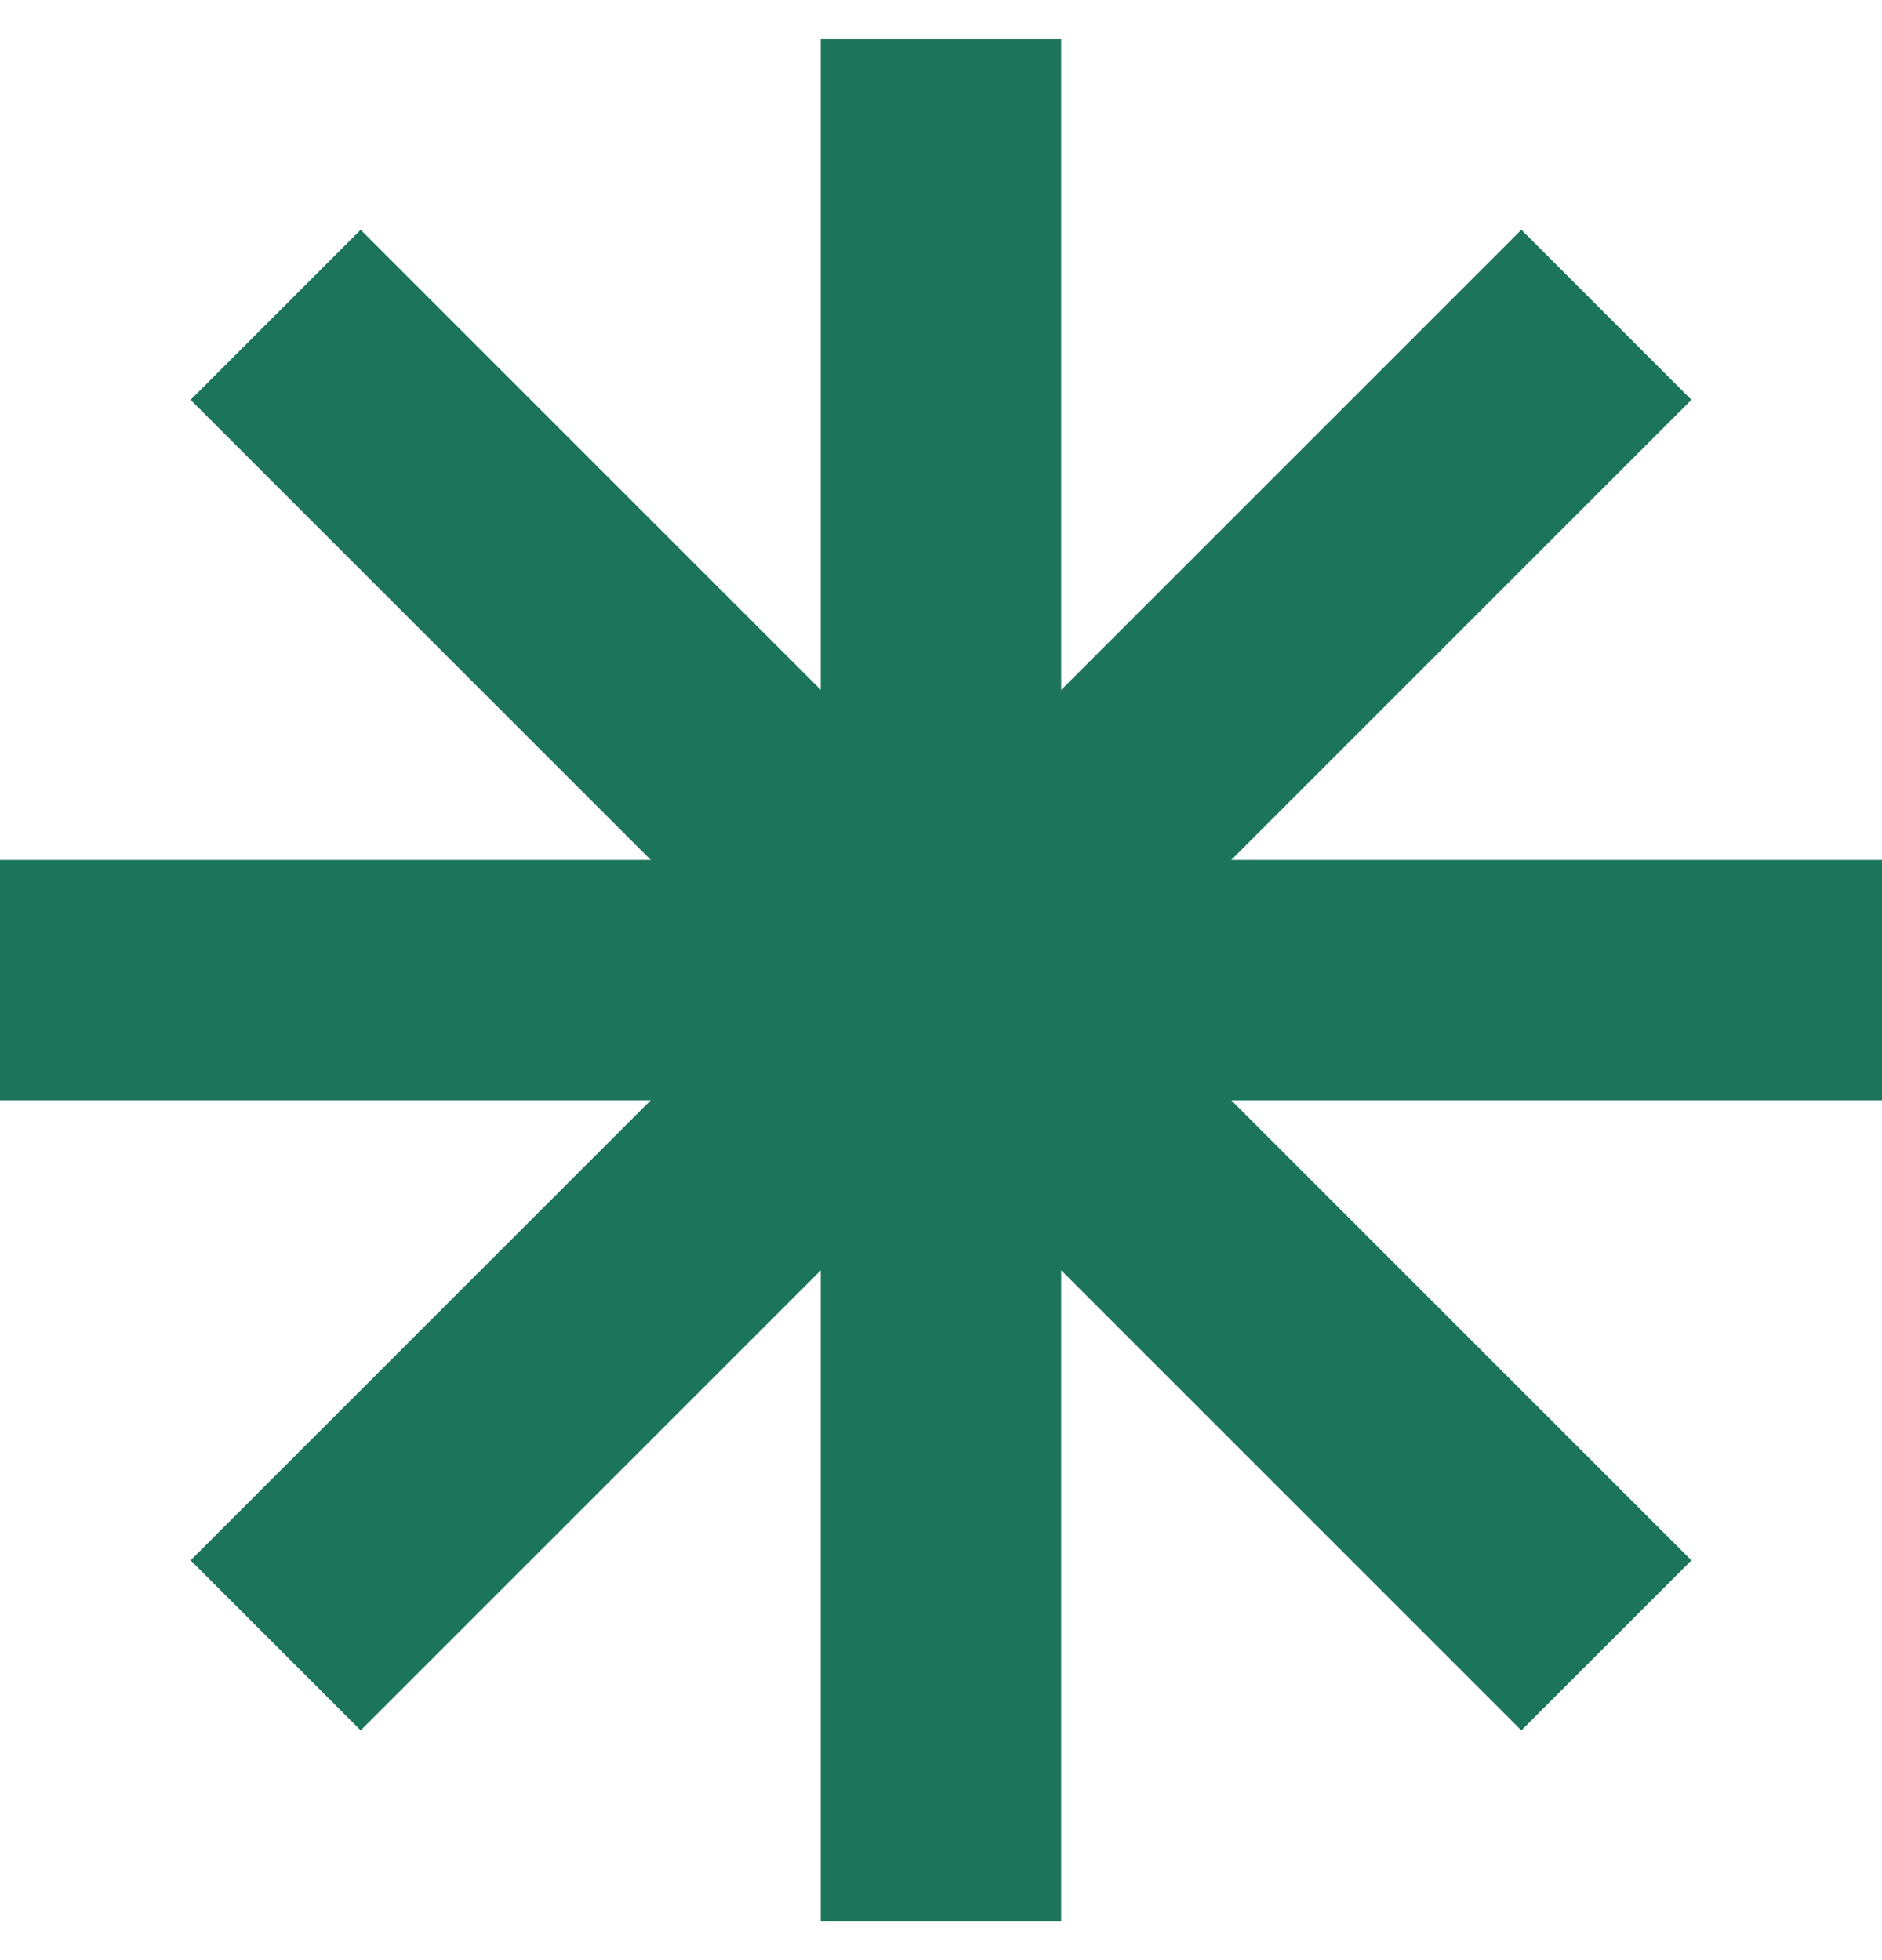
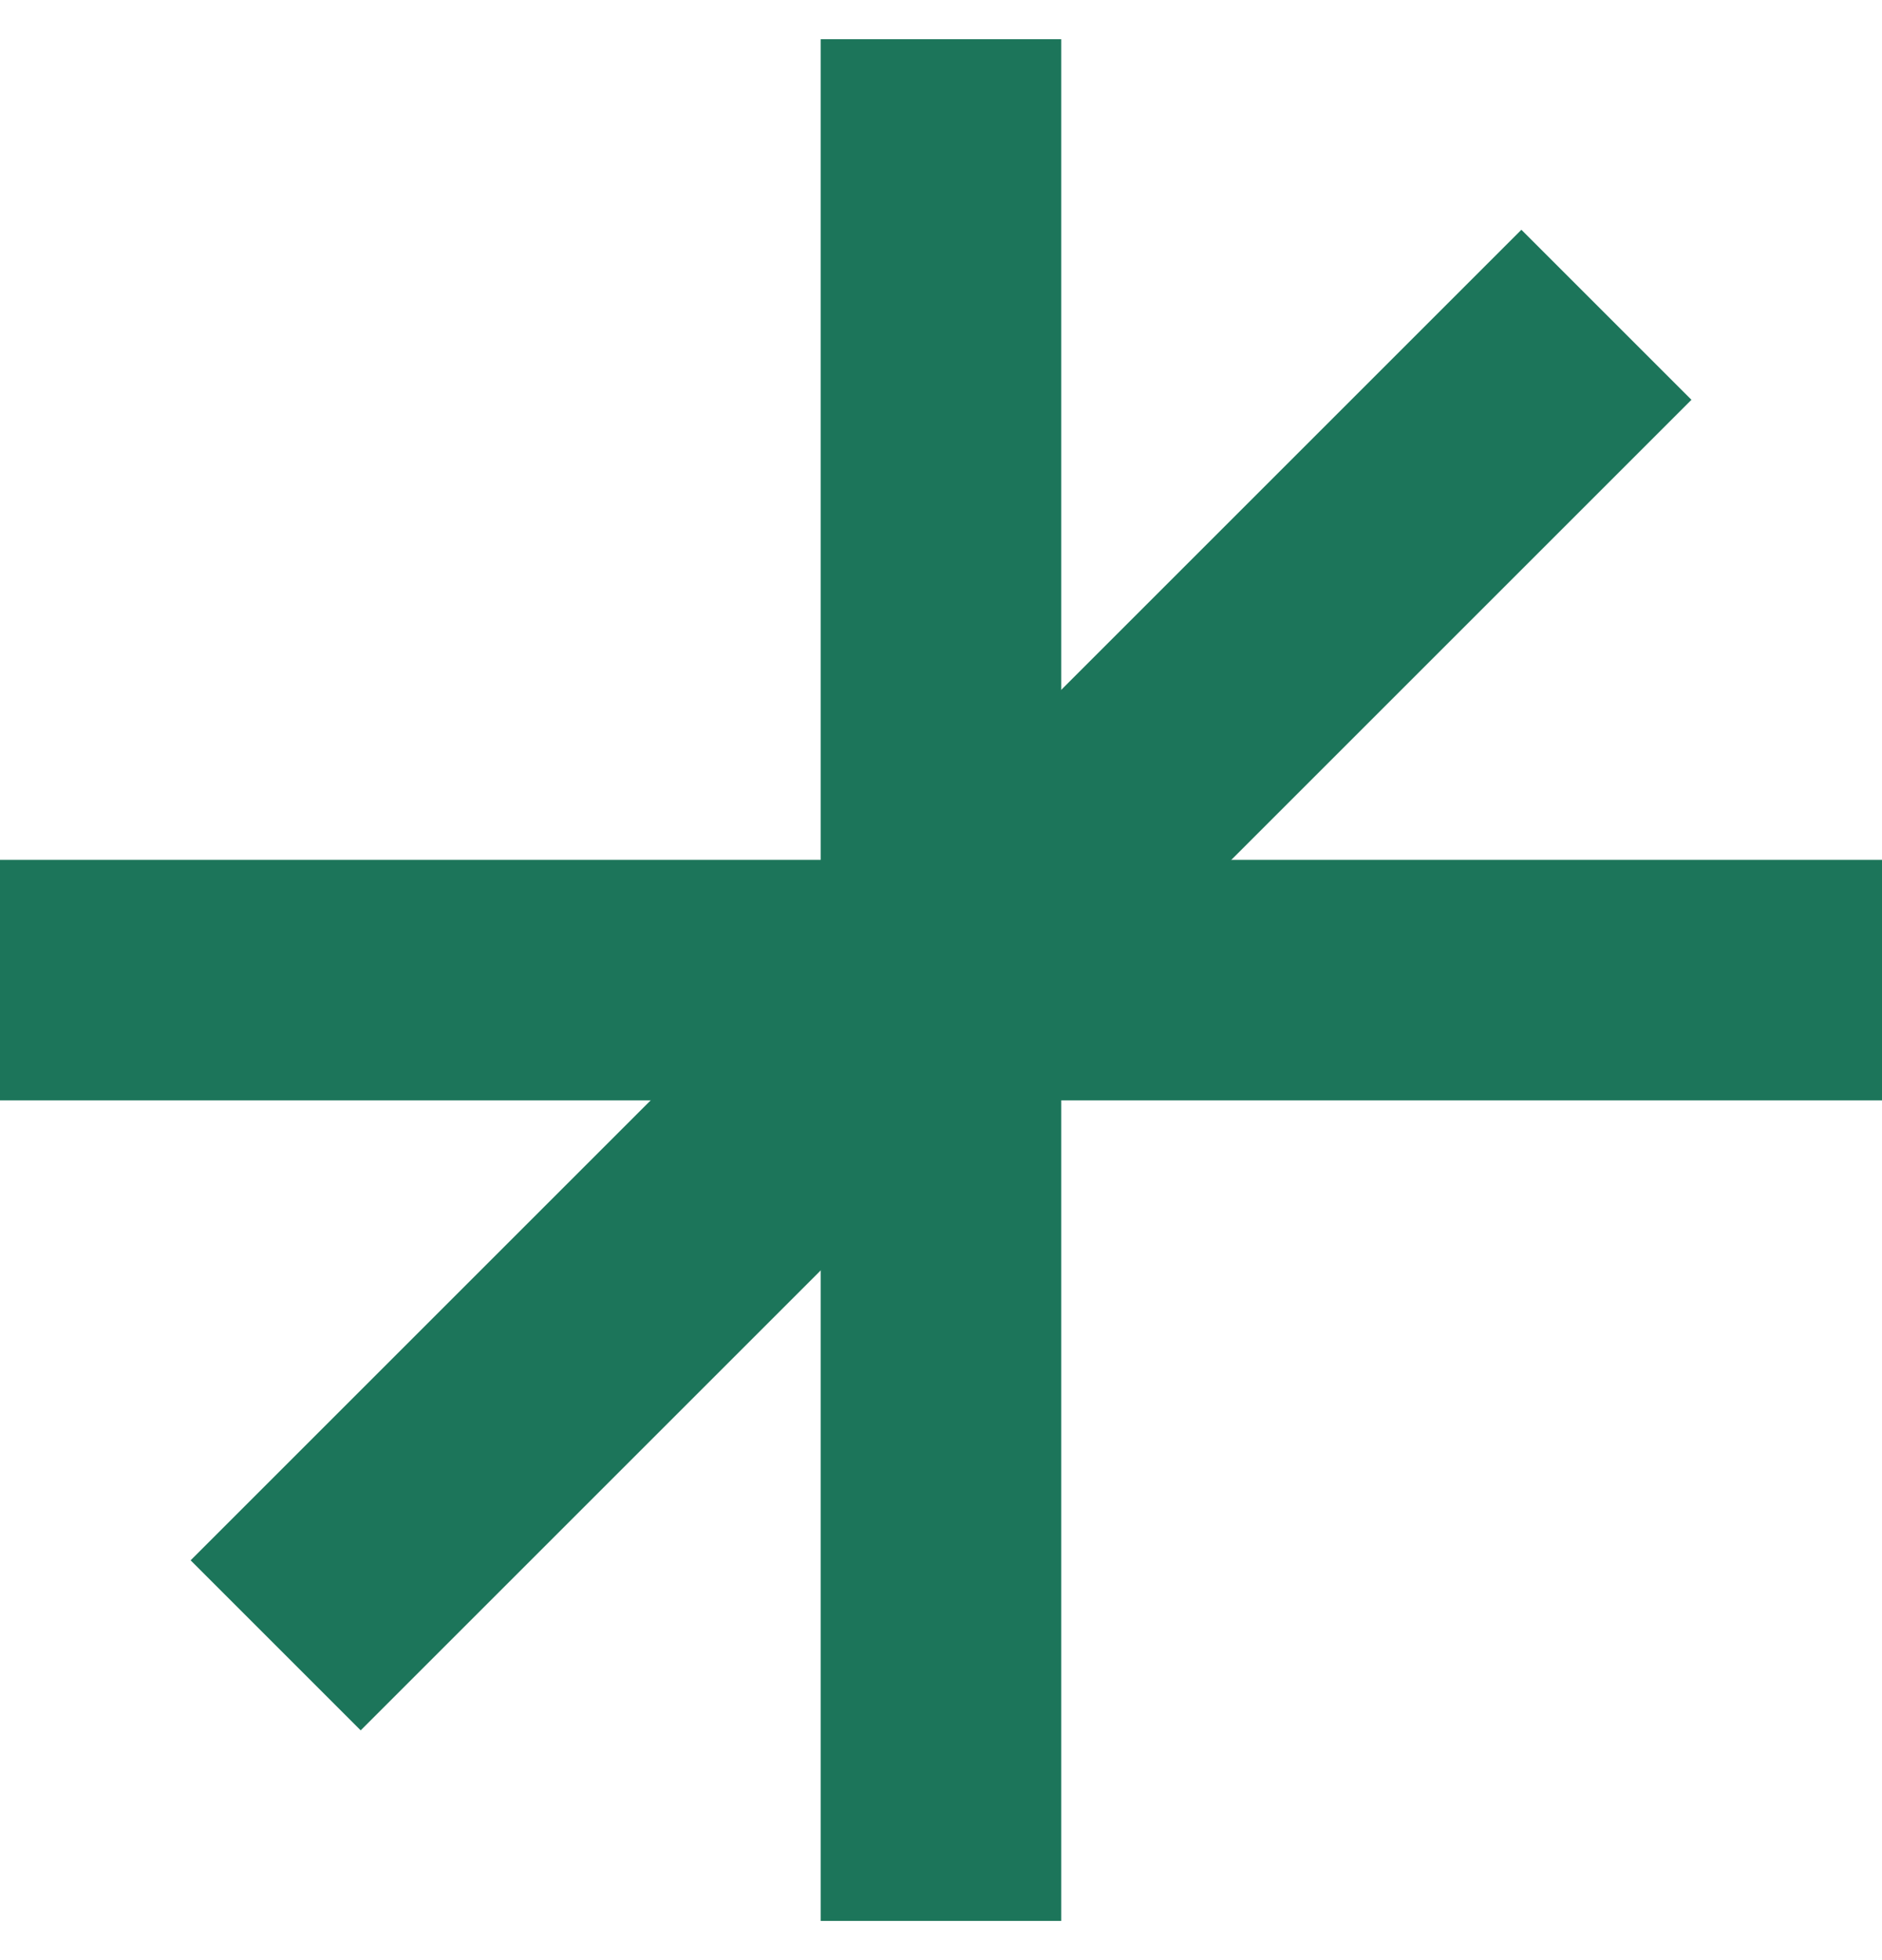
<svg xmlns="http://www.w3.org/2000/svg" width="24" height="25" viewBox="0 0 24 25" fill="none">
  <rect y="10.967" width="24" height="3.067" fill="#1C755A" />
  <rect x="13.533" y="0.5" width="24" height="3.067" transform="rotate(90 13.533 0.5)" fill="#1C755A" />
  <rect x="21.57" y="5.099" width="24" height="3.067" transform="rotate(135 21.57 5.099)" fill="#1C755A" />
-   <rect x="19.401" y="22.07" width="24" height="3.067" transform="rotate(-135 19.401 22.07)" fill="#1C755A" />
</svg>